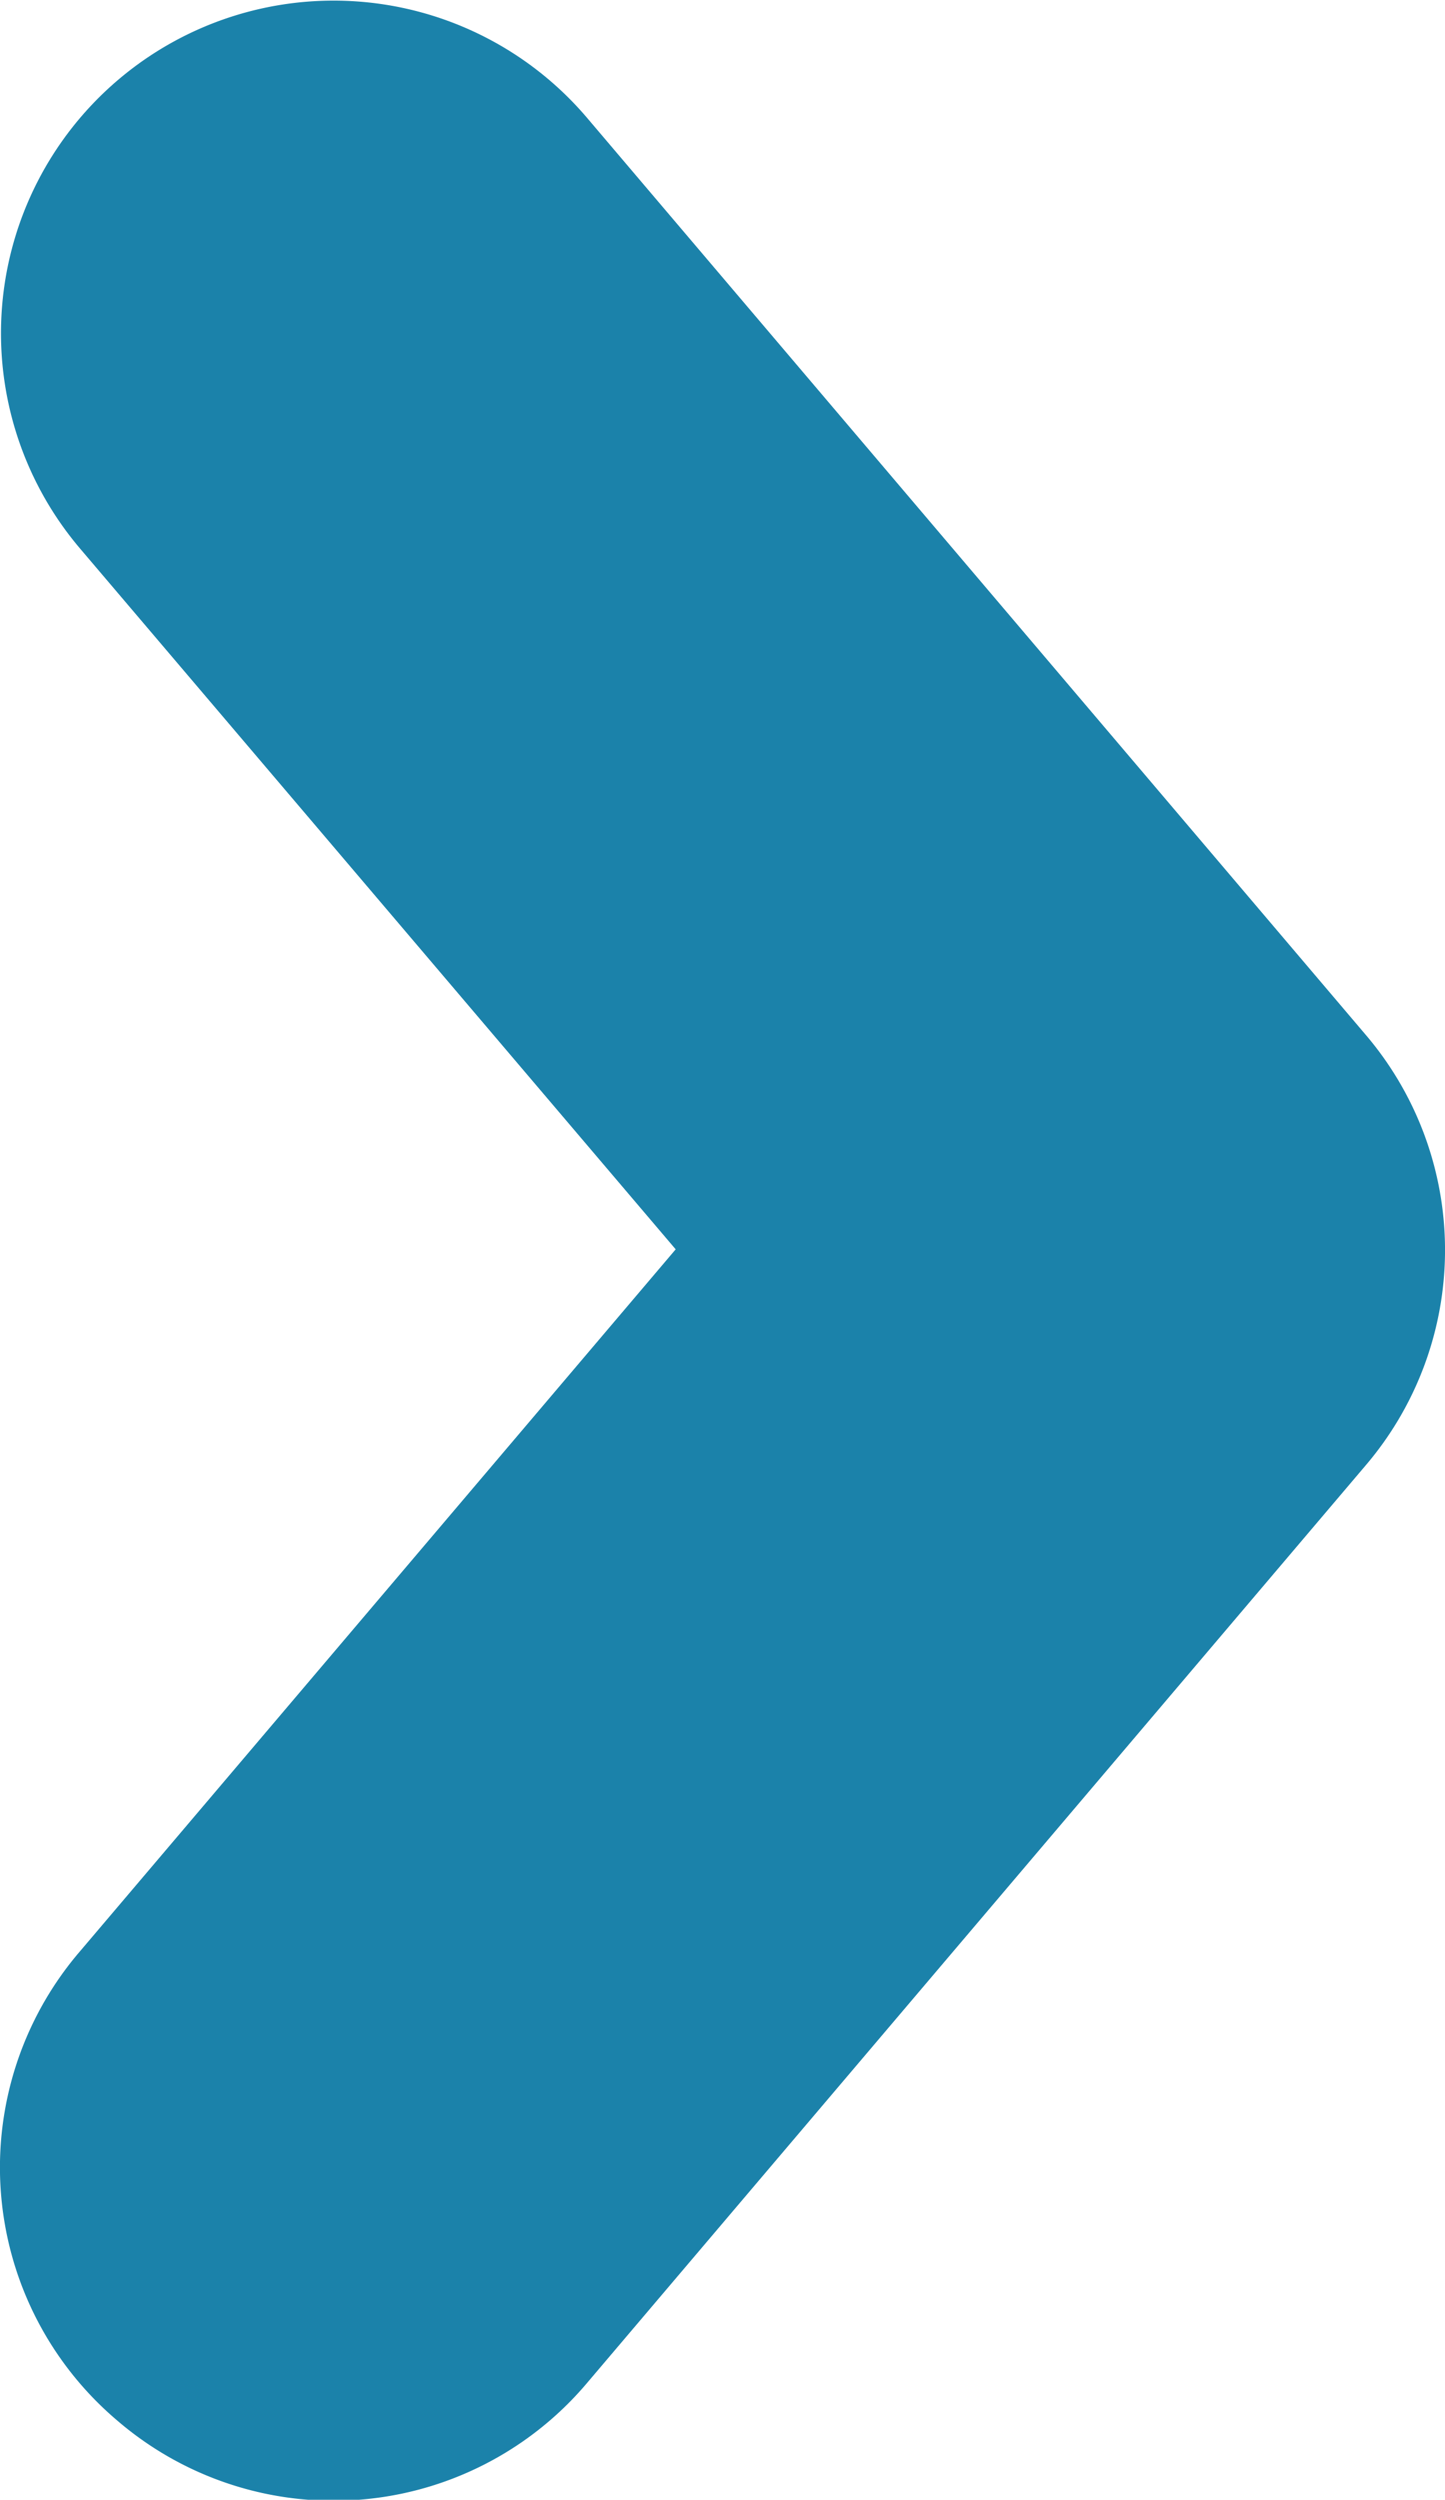
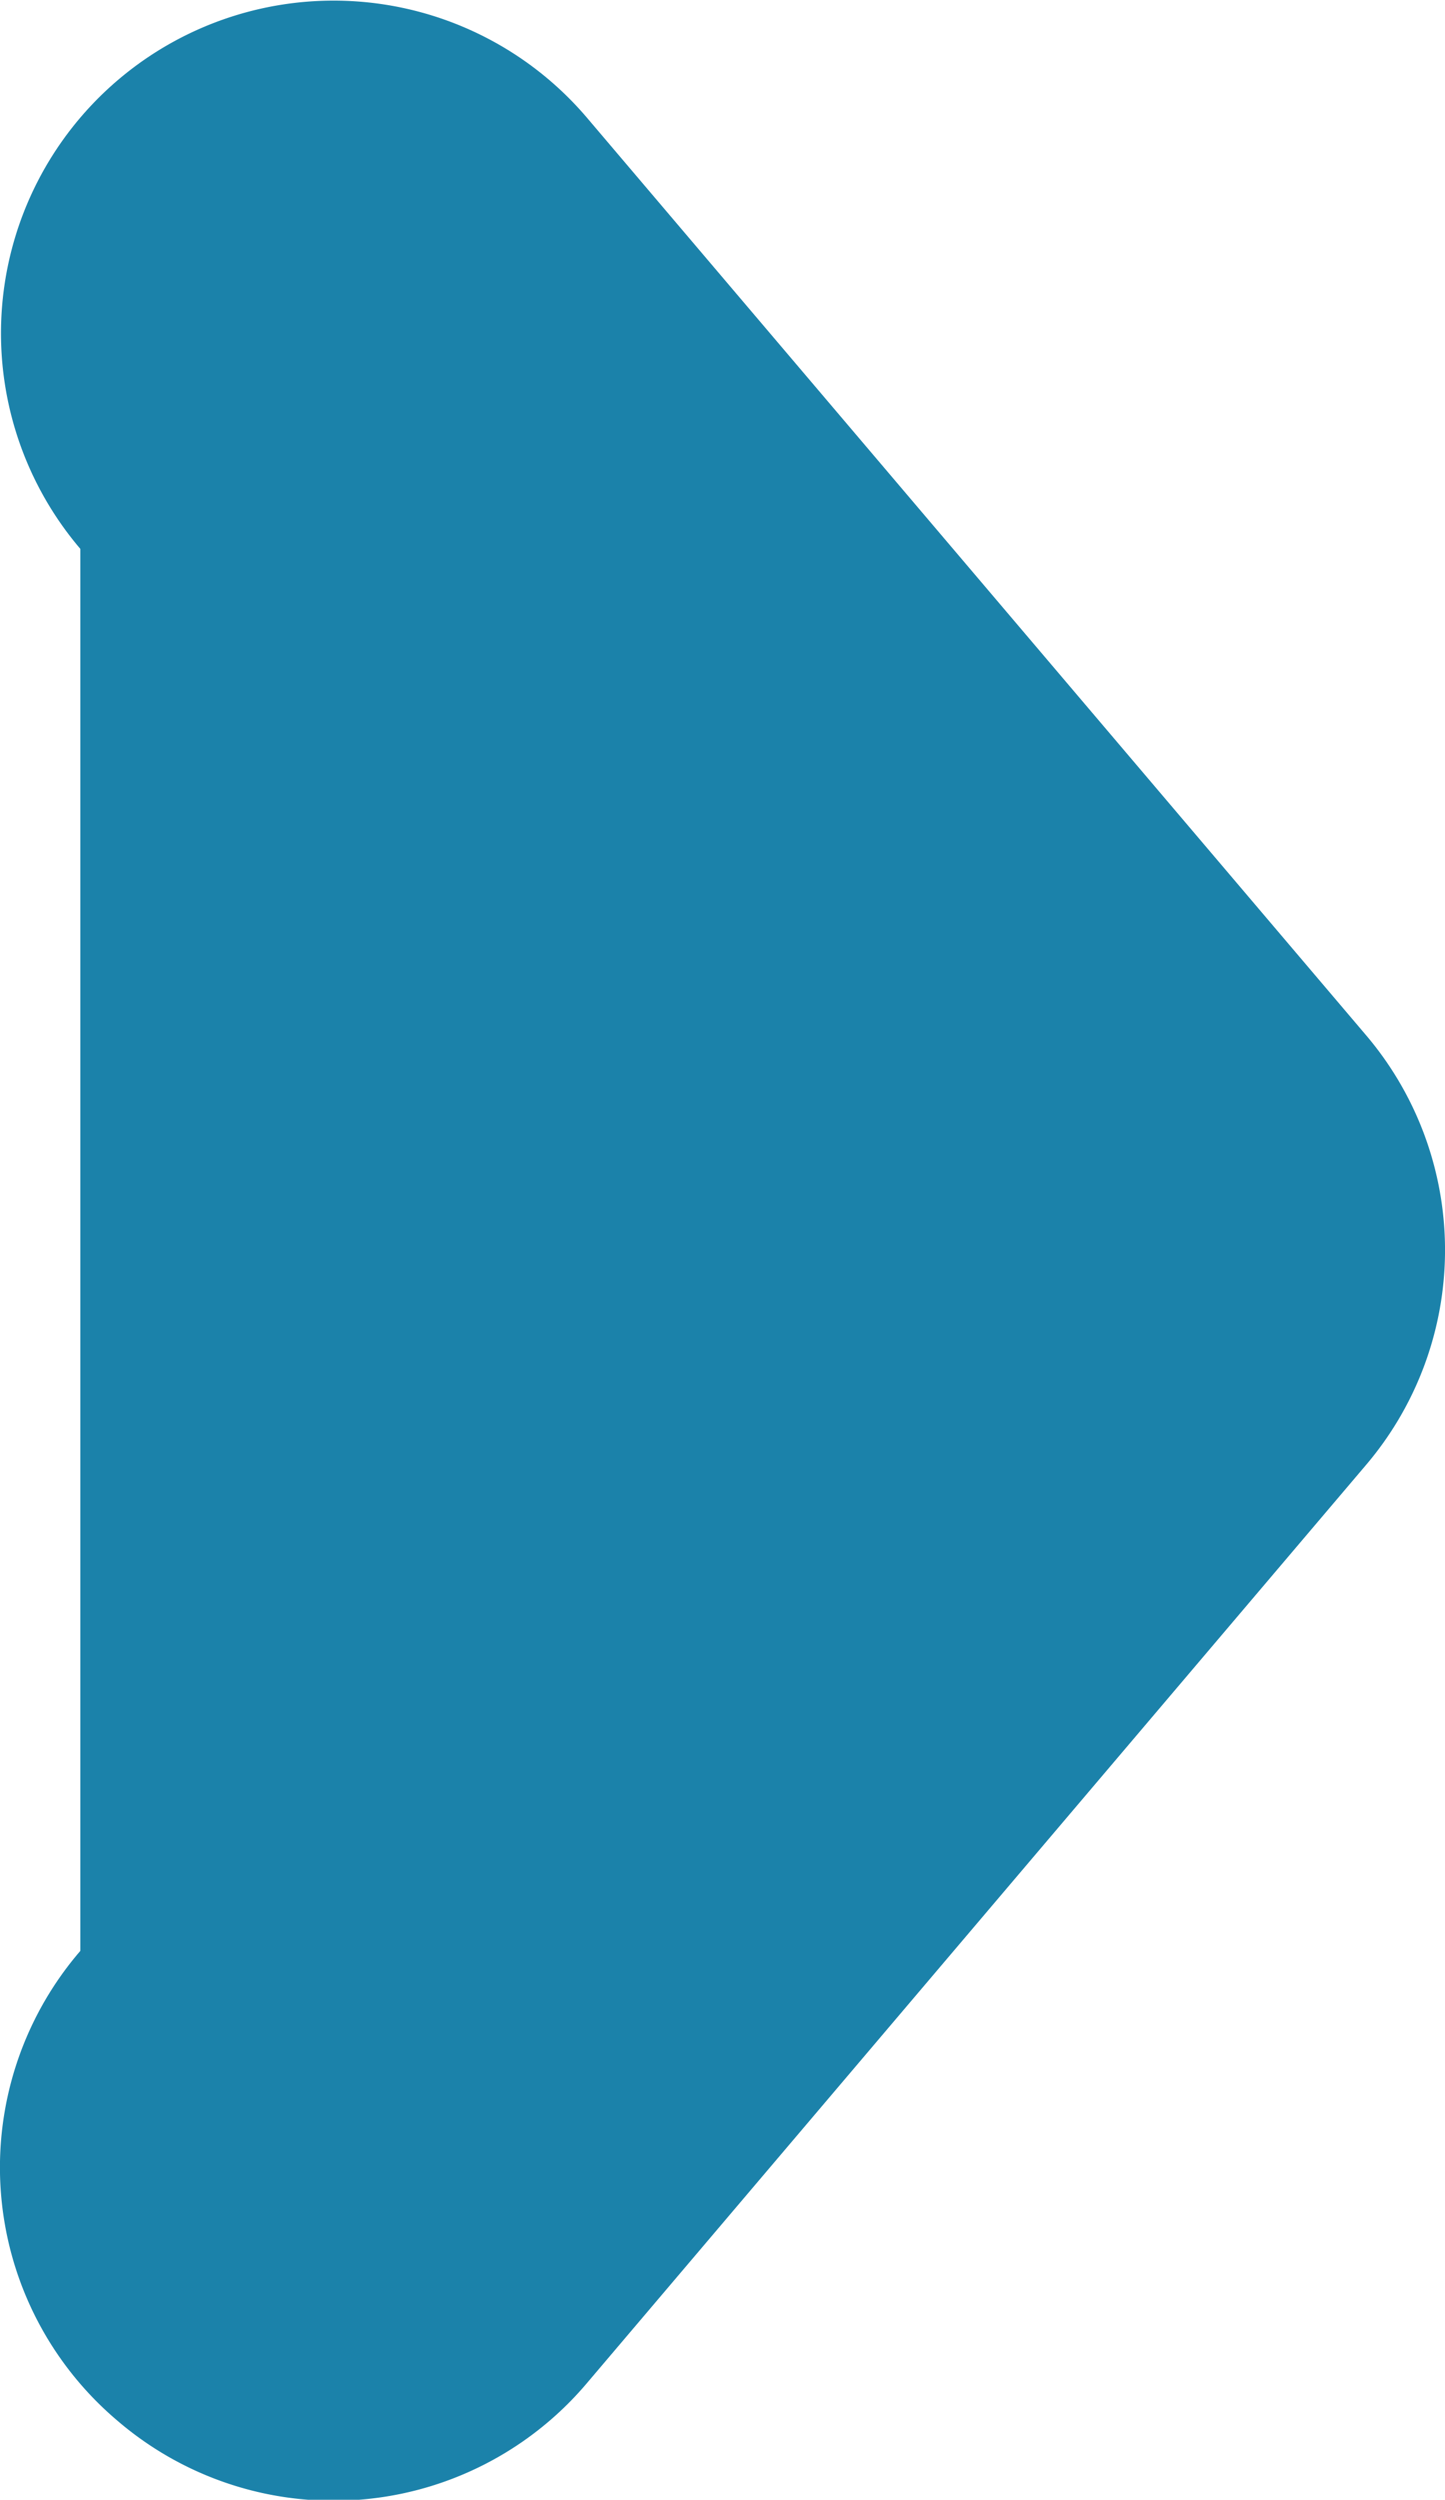
<svg xmlns="http://www.w3.org/2000/svg" width="3.92" height="6.781" viewBox="0 0 3.92 6.781">
  <g id="icon-all-button" transform="translate(3.918 -0.152) rotate(90)">
-     <path id="Path_14757" data-name="Path 14757" d="M6.718,3.6a.9.9,0,0,0-.1-1.273L4.128.214a.9.9,0,0,0-1.17,0L.471,2.326A.9.9,0,1,0,1.641,3.7l1.9-1.615L5.444,3.7a.9.9,0,0,0,1.274-.1Z" transform="translate(0 0)" fill="#1b82aa" />
+     <path id="Path_14757" data-name="Path 14757" d="M6.718,3.6a.9.9,0,0,0-.1-1.273L4.128.214a.9.9,0,0,0-1.17,0L.471,2.326A.9.9,0,1,0,1.641,3.7L5.444,3.7a.9.9,0,0,0,1.274-.1Z" transform="translate(0 0)" fill="#1b82aa" />
  </g>
</svg>